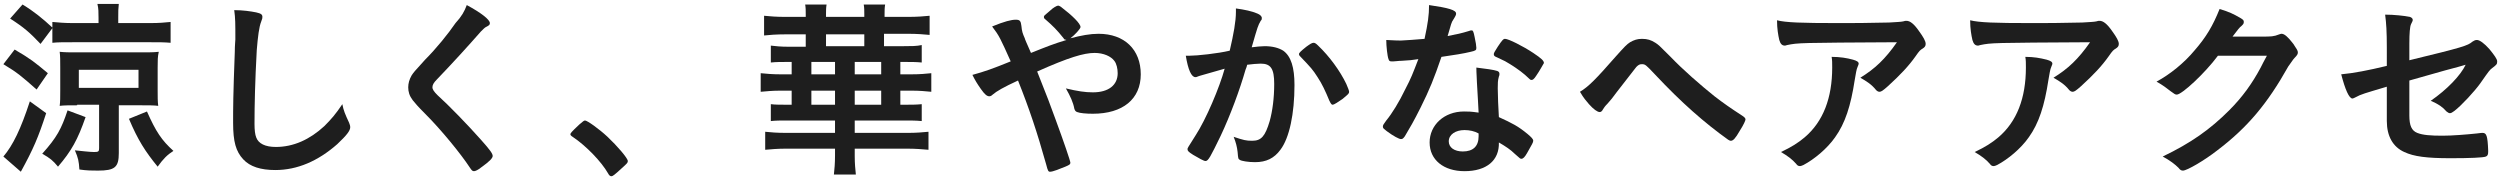
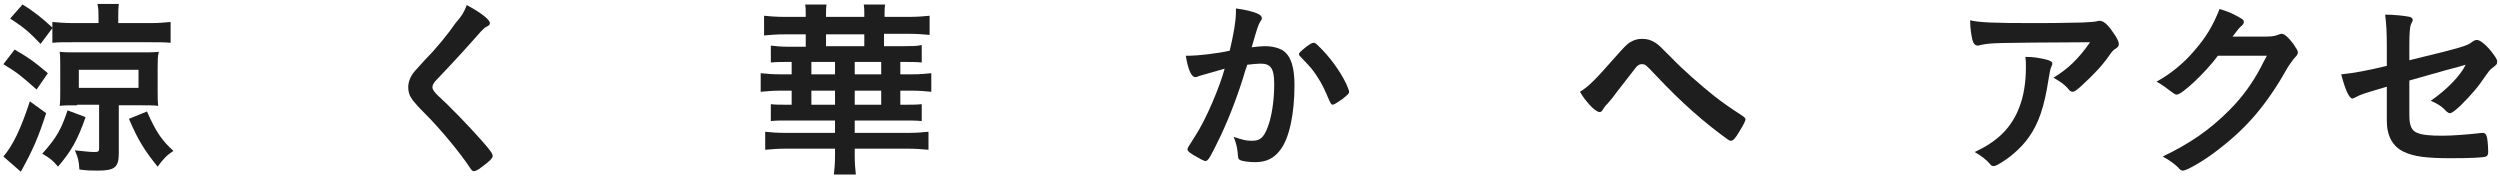
<svg xmlns="http://www.w3.org/2000/svg" version="1.1" id="レイヤー_1" x="0px" y="0px" viewBox="0 0 444 32" style="enable-background:new 0 0 444 32;" xml:space="preserve">
  <style type="text/css">
	.st0{fill:#1E1E1E;}
</style>
  <title>title_1a</title>
  <g>
    <g>
      <path class="st0" d="M8.2,20.1c-1.4,4.3-2.3,6.4-4.5,10.4l-3.1-2.7c1.7-2,3.1-4.9,4.7-9.8L8.2,20.1z M2.6,8.8    C5.5,10.5,6.1,11,8.5,13l-2,2.9c-2.6-2.3-3.4-3-5.9-4.5L2.6,8.8z M7.2,7.8c-1.9-2-2.9-2.9-5.4-4.5L4,0.8c2,1.2,3.7,2.6,5.3,4.1v-1    C10.4,4,11.5,4.1,13,4.1h4.5V3.2c0-1,0-1.7-0.2-2.5h3.8C21,1.5,21,2,21,3.1v1h5.7c1.6,0,2.6-0.1,3.6-0.2v3.7    c-1.1-0.1-2-0.1-3.6-0.1H12.9c-1.7,0-2.7,0-3.6,0.1V5L7.2,7.8z M15.2,20.8c-1.4,4-2.5,6-4.9,8.8c-0.9-1.1-1.4-1.5-2.8-2.3    c2.6-2.9,3.4-4.4,4.5-7.7L15.2,20.8z M13.7,18.7c-1.2,0-2.4,0-3.1,0.1c0.1-0.7,0.1-1.5,0.1-2.8V12c0-1.3,0-2-0.1-2.8    c1,0.1,1.6,0.1,3.1,0.1h11.4c1.5,0,2.1,0,3.1-0.1C28,10.1,28,10.7,28,12v4c0,1.3,0,2,0.1,2.8c-0.7-0.1-1.8-0.1-3-0.1h-4v8.5    c0,2.5-0.7,3.1-3.7,3.1c-1,0-2,0-3.3-0.2c-0.1-1.5-0.2-2-0.8-3.4c1,0.1,2.7,0.3,3.4,0.3c0.8,0,0.9-0.1,0.9-0.7v-7.7H13.7z     M14,15.6h10.6v-3.2H14V15.6z M26.1,19.8c1.6,3.6,2.6,5.1,4.7,7c-1.1,0.7-1.8,1.4-2.8,2.8c-2.2-2.7-3.5-4.7-5.1-8.5L26.1,19.8z" />
-       <path class="st0" d="M45.5,2.2c0.9,0.2,1.1,0.4,1.1,0.8c0,0.2,0,0.3-0.2,0.8c-0.4,1-0.6,2.7-0.8,5.1c-0.3,5.5-0.4,9.7-0.4,13.1    c0,1.1,0.1,1.9,0.3,2.4c0.4,1.1,1.6,1.7,3.5,1.7c3.1,0,6-1.3,8.6-3.7c1.2-1.2,2-2.1,3.2-3.9c0.2,1.1,0.5,1.8,1.2,3.3    c0.1,0.3,0.2,0.5,0.2,0.8c0,0.6-0.6,1.4-2.3,3c-3.4,3-7.1,4.6-11,4.6c-2.6,0-4.5-0.6-5.7-1.9c-1.3-1.4-1.8-3.1-1.8-6.5    c0-2.7,0-4.7,0.3-12.6c0-1.2,0.1-1.9,0.1-2.2c0-2.9,0-3.7-0.2-5.2C43.1,1.8,44.5,2,45.5,2.2z" />
      <path class="st0" d="M87,4.1c0,0.3-0.1,0.4-0.7,0.7c-0.2,0.1-0.5,0.4-0.9,0.8c-2.1,2.4-5.1,5.7-7.8,8.5c-0.6,0.6-0.8,1-0.8,1.4    c0,0.4,0.3,0.8,0.9,1.4c2,1.8,5.3,5.2,7.7,7.9c1.7,1.9,2.1,2.5,2.1,2.9c0,0.4-0.6,1-2,2c-0.6,0.5-1.1,0.7-1.3,0.7    c-0.3,0-0.4-0.1-0.8-0.7c-1.5-2.3-5-6.6-7.8-9.4c-1.5-1.5-1.8-1.9-2.3-2.5c-0.6-0.8-0.8-1.5-0.8-2.3c0-0.7,0.2-1.4,0.6-2.1    c0.4-0.6,0.4-0.6,2.4-2.8c2-2,4.1-4.6,5.4-6.5C82,2.9,82.5,2,82.9,0.9C85.5,2.3,87,3.5,87,4.1z" />
-       <path class="st0" d="M102.9,22.1c0.6-0.5,0.8-0.7,1-0.7c0.4,0,2.5,1.5,4,2.9c1.7,1.6,3.6,3.8,3.6,4.3c0,0.3-0.1,0.4-1.1,1.3    c-1.3,1.2-1.6,1.4-1.8,1.4c-0.2,0-0.4-0.1-0.6-0.5c-1.2-2.1-3.9-4.9-6.3-6.5c-0.3-0.2-0.4-0.3-0.4-0.5    C101.4,23.6,101.4,23.5,102.9,22.1z" />
      <path class="st0" d="M161.2,3c1.7,0,2.9-0.1,3.9-0.2v3.4c-1-0.1-2.2-0.2-3.9-0.2H157v2.2h3.5c1.3,0,2.3,0,3.2-0.2v3.1    c-1-0.1-1.9-0.1-3.2-0.1h-0.6v2.2h2c1.5,0,2.5-0.1,3.5-0.2v3.3c-1-0.1-2.1-0.2-3.5-0.2h-2v2.5h0.6c1.3,0,2.2,0,3.2-0.1v3    c-1-0.1-1.9-0.1-3.2-0.1h-8.7v2.2h9.4c1.5,0,2.7-0.1,3.7-0.2v3.2c-1.1-0.1-2.3-0.2-3.8-0.2h-9.3v1.3c0,1.4,0.1,2.3,0.2,3.3h-3.9    c0.1-0.9,0.2-2,0.2-3.4v-1.2h-8.7c-1.4,0-2.7,0.1-3.7,0.2v-3.2c1,0.1,2,0.2,3.8,0.2h8.6v-2.2h-8.3c-1.4,0-2.2,0-3.1,0.1v-3    c0.8,0.1,1.7,0.1,3.1,0.1h0.6v-2.5h-2c-1.4,0-2.4,0.1-3.5,0.2V13c1,0.1,2.1,0.2,3.5,0.2h2V11h-0.6c-1.2,0-2.2,0-3.1,0.1V8.1    c0.8,0.1,1.8,0.2,3.1,0.2h3.1V6.1h-3.6c-1.6,0-2.9,0.1-3.8,0.2V2.8c1,0.1,2.2,0.2,3.8,0.2h3.6V2.5c0-0.6,0-1.1-0.1-1.7h3.8    c-0.1,0.6-0.1,1.1-0.1,1.7V3h6.8V2.5c0-0.6,0-1.1-0.1-1.7h3.8c-0.1,0.6-0.1,1.1-0.1,1.7V3H161.2z M144.1,13.2h4.2V11h-4.2V13.2z     M144.1,18.6h4.2v-2.5h-4.2V18.6z M146.7,8.2h6.8V6.1h-6.8V8.2z M151.8,13.2h4.7V11h-4.7V13.2z M151.8,18.6h4.7v-2.5h-4.7V18.6z" />
-       <path class="st0" d="M195.1,6c4.6,0,7.5,2.8,7.5,7.2c0,4.4-3.2,7-8.5,7c-1.2,0-2.3-0.1-2.8-0.3c-0.3-0.1-0.4-0.3-0.5-0.6    c-0.2-1.1-0.7-2.2-1.5-3.6c2.1,0.5,3.4,0.7,4.8,0.7c2.8,0,4.4-1.3,4.4-3.4c0-0.8-0.2-1.7-0.6-2.2c-0.6-0.8-1.9-1.4-3.5-1.4    c-1.9,0-4.6,0.8-10.2,3.3c2.1,5.3,2.1,5.3,3.3,8.6c1.4,3.8,2.6,7.3,2.6,7.6c0,0.3-0.2,0.4-0.9,0.7c-1,0.4-2.2,0.9-2.7,0.9    c-0.3,0-0.4-0.1-0.7-1.3c-1.6-5.7-3-9.9-5-14.9c-2.6,1.2-3.8,1.9-4.5,2.5c-0.2,0.2-0.4,0.3-0.6,0.3c-0.4,0-0.8-0.3-1.5-1.3    c-0.7-1-1-1.5-1.5-2.5c2.2-0.6,3.6-1.1,6.8-2.4c-1.8-4-2-4.5-3.3-6.2c2.2-0.9,3.4-1.2,4.2-1.2c0.7,0,0.9,0.2,1,1.1    c0.1,1,0.2,1.3,0.6,2.2c0,0.1,0.3,0.8,1.1,2.6c3-1.2,4-1.6,6.3-2.3C189,7,189,7,188.9,6.8c-1.2-1.5-1.9-2.2-3.4-3.5    c-0.1-0.1-0.1-0.2-0.1-0.3c0-0.2,0-0.2,1.2-1.2c0.4-0.4,1.1-0.8,1.3-0.8c0.2,0,0.3,0.1,0.5,0.2c2.1,1.6,3.5,3,3.5,3.6    c0,0.3-1,1.4-1.8,2C192,6.3,193.6,6,195.1,6z" />
      <path class="st0" d="M213.3,13.4c-0.3,0.1-0.4,0.1-0.6,0.2c-0.2,0.1-0.3,0.1-0.4,0.1c-0.7,0-1.3-1.3-1.7-3.8c0.3,0,0.5,0,0.6,0    c1.4,0,5.1-0.4,7.2-0.9c0.7-3,1.1-5.2,1.1-6.9c0-0.1,0-0.3,0-0.6c1.5,0.2,2.9,0.5,3.8,0.9c0.5,0.2,0.8,0.5,0.8,0.8    c0,0.2,0,0.3-0.2,0.5c-0.5,0.9-0.5,0.9-1.6,4.7c0.8-0.1,1.7-0.2,2.3-0.2c1.4,0,2.5,0.3,3.3,0.8c1.4,1,2,3,2,6.1    c0,5.1-0.9,9.4-2.5,11.5c-1.1,1.5-2.5,2.2-4.5,2.2c-1.2,0-2.4-0.2-2.7-0.4c-0.3-0.2-0.3-0.2-0.4-1.4c-0.1-0.9-0.3-1.7-0.7-2.7    c1.8,0.6,2.2,0.7,3.3,0.7c1.6,0,2.3-0.8,3.1-3.5c0.5-1.8,0.8-4.1,0.8-6.6c0-2.7-0.6-3.6-2.4-3.6c-0.6,0-1.6,0.1-2.4,0.2    c-0.1,0.4-0.1,0.4-0.3,0.9c-1,3.5-2.7,8.1-4.4,11.7c-1.8,3.7-2.2,4.5-2.7,4.5c-0.3,0-1.2-0.5-2.2-1.1c-0.8-0.5-1-0.7-1-1    c0-0.2,0-0.2,1.4-2.4c1.9-2.9,4.3-8.6,5.2-11.9C215,12.9,213.6,13.3,213.3,13.4z M230.7,9.6c0-0.2,0.3-0.5,1.3-1.3    c0.7-0.5,1-0.7,1.3-0.7c0.2,0,0.4,0.1,0.8,0.5c2,1.9,3.9,4.5,5,6.8c0.3,0.7,0.5,1.2,0.5,1.4c0,0.3-0.1,0.4-1.2,1.3    c-0.7,0.5-1.5,1-1.7,1c-0.2,0-0.3-0.1-0.6-0.7c-0.7-1.7-1.3-3-2.1-4.2c-0.9-1.4-1.1-1.6-3.1-3.7C230.7,9.8,230.7,9.7,230.7,9.6z" />
-       <path class="st0" d="M248.9,10.8c-0.6,0-1,0.1-1.4,0.1c-0.3,0-0.3,0-0.4,0c-0.3,0-0.4-0.1-0.5-0.4c-0.2-0.5-0.4-2.3-0.4-3.4    c0.4,0,1.4,0.1,2.6,0.1c0.4,0,3.1-0.2,4.2-0.3c0.6-2.8,0.8-4.2,0.8-6c3.5,0.5,4.8,0.9,4.8,1.5c0,0.2,0,0.3-0.5,1.1    c-0.3,0.4-0.4,0.8-1,2.9c1.6-0.3,2.5-0.5,3.8-0.9c0.2-0.1,0.3-0.1,0.5-0.1c0.2,0,0.3,0.2,0.5,1.2c0.2,0.9,0.3,1.6,0.3,1.9    c0,0.4-0.1,0.5-1,0.7c-1.2,0.3-3.1,0.6-5.2,0.9c-1.3,3.8-2.1,5.8-3.7,9c-1.2,2.4-1.9,3.6-2.8,5.1c-0.3,0.4-0.4,0.5-0.7,0.5    c-0.3,0-1.3-0.5-2.5-1.4c-0.5-0.4-0.7-0.5-0.7-0.8s0.1-0.4,0.6-1.1c1-1.2,2.3-3.3,3.4-5.6c1-1.9,1.3-2.7,2.3-5.3    C250.6,10.7,250.5,10.7,248.9,10.8z M260.1,30.4c-3.7,0-6.2-2-6.2-5.1c0-3.1,2.6-5.5,6.1-5.5c0.8,0,1.2,0,2.6,0.2    c-0.1-1.6-0.1-2.3-0.3-5.4c0-0.6-0.1-1.5-0.1-2.6c1.7,0.2,3.1,0.4,3.7,0.6c0.3,0.1,0.4,0.3,0.4,0.5c0,0.2,0,0.3-0.1,0.5    c-0.2,0.7-0.2,1.2-0.2,2.1c0,1.3,0.1,3.4,0.2,5.1c2.4,1.1,3.4,1.6,5.1,3c0.7,0.6,1,0.9,1,1.2c0,0.3-0.2,0.6-1.1,2.2    c-0.4,0.7-0.7,1-1,1c-0.2,0-0.2,0-1.2-0.9c-0.7-0.7-1.6-1.3-2.8-2C266.3,28.5,264,30.4,260.1,30.4z M260.1,23.1    c-1.6,0-2.8,0.8-2.8,2c0,1.1,1,1.8,2.5,1.8c1.8,0,2.8-0.9,2.8-2.7c0-0.3,0-0.5,0-0.5C261.9,23.3,261,23.1,260.1,23.1z M272.8,13.5    c-0.4,0.6-0.6,0.7-0.8,0.7c-0.2,0-0.3-0.1-0.5-0.3c-0.8-0.8-2-1.7-3.3-2.5c-0.8-0.5-0.8-0.5-2.3-1.2c-0.5-0.2-0.6-0.3-0.6-0.6    c0-0.2,0.2-0.5,0.7-1.3c0.8-1.2,1-1.4,1.3-1.4c0.6,0,3.2,1.3,5,2.5c1.5,1,1.9,1.4,1.9,1.8C274,11.5,273.5,12.5,272.8,13.5z" />
      <path class="st0" d="M286.9,10.1c1.7-1.9,2-2.2,2.6-2.6c0.7-0.4,1.3-0.6,2.1-0.6c1,0,1.6,0.2,2.4,0.7c0.6,0.4,0.6,0.4,2.7,2.5    c2.2,2.3,5.3,5,7.8,7c1.7,1.3,2.7,2,5,3.5c0.3,0.2,0.5,0.4,0.5,0.6c0,0.2-0.3,0.9-1,2c-0.8,1.4-1.2,1.8-1.6,1.8    c-0.2,0-0.3-0.1-0.5-0.2c-4.2-3-8.3-6.6-12.9-11.5c-1.7-1.8-1.8-1.9-2.4-1.9c-0.4,0-0.6,0.1-1,0.5c-0.3,0.4-2.4,3.1-3.5,4.5    c-0.8,1.1-0.9,1.2-1.6,2c-0.5,0.5-0.6,0.7-0.8,1c-0.2,0.4-0.4,0.5-0.6,0.5c-0.4,0-1.1-0.5-1.9-1.4c-0.5-0.6-0.9-1-1.6-2.2    C282.1,15.4,283.4,14.1,286.9,10.1z" />
-       <path class="st0" d="M326.4,4.1c2.8,0,5,0,9.1-0.1c1.5-0.1,2-0.1,2.5-0.2c0.3-0.1,0.4-0.1,0.6-0.1c0.6,0,1.3,0.5,2.2,1.8    c0.8,1.1,1.2,1.8,1.2,2.3c0,0.4-0.2,0.6-0.5,0.8c-0.5,0.3-0.6,0.4-1.3,1.4c-1.2,1.7-2.7,3.3-4.9,5.3c-0.9,0.8-1.2,1-1.5,1    c-0.2,0-0.4-0.1-0.6-0.3c-0.8-1-1.6-1.5-2.8-2.2c2.6-1.6,4.4-3.3,6.5-6.3c-17.5,0.1-17.5,0.1-19.5,0.5c-0.3,0.1-0.4,0.1-0.4,0.1    c-0.5,0-0.8-0.3-1-1c-0.2-0.9-0.4-2-0.4-3.5C317.1,4,320,4.1,326.4,4.1z M329.1,10.6c0.7,0.2,1,0.4,1,0.7c0,0.1,0,0.1-0.2,0.6    c-0.2,0.4-0.3,1.2-0.5,2.3c-0.7,4.6-1.7,7.7-3.5,10.2c-1.4,2-3.7,3.9-5.6,4.9c-0.2,0.1-0.5,0.2-0.6,0.2c-0.3,0-0.5-0.1-0.7-0.4    c-0.7-0.8-1.5-1.4-2.7-2.1c1.9-0.9,3-1.6,4.2-2.6c3.3-2.8,4.9-7,4.9-12.4c0-0.8,0-1.3-0.1-1.9C326.8,10.1,328,10.3,329.1,10.6z" />
      <path class="st0" d="M360.7,4.1c2.8,0,5,0,9.1-0.1c1.5-0.1,2-0.1,2.5-0.2c0.3-0.1,0.4-0.1,0.6-0.1c0.6,0,1.3,0.5,2.2,1.8    c0.8,1.1,1.2,1.8,1.2,2.3c0,0.4-0.2,0.6-0.5,0.8c-0.5,0.3-0.6,0.4-1.3,1.4c-1.2,1.7-2.7,3.3-4.9,5.3c-0.9,0.8-1.2,1-1.5,1    c-0.2,0-0.4-0.1-0.6-0.3c-0.8-1-1.6-1.5-2.8-2.2c2.6-1.6,4.4-3.3,6.5-6.3c-17.5,0.1-17.5,0.1-19.5,0.5c-0.3,0.1-0.4,0.1-0.4,0.1    c-0.5,0-0.8-0.3-1-1c-0.2-0.9-0.4-2-0.4-3.5C351.5,4,354.3,4.1,360.7,4.1z M363.5,10.6c0.7,0.2,1,0.4,1,0.7c0,0.1,0,0.1-0.2,0.6    c-0.2,0.4-0.3,1.2-0.5,2.3c-0.7,4.6-1.7,7.7-3.5,10.2c-1.4,2-3.7,3.9-5.6,4.9c-0.2,0.1-0.5,0.2-0.6,0.2c-0.3,0-0.5-0.1-0.7-0.4    c-0.7-0.8-1.5-1.4-2.7-2.1c1.9-0.9,3-1.6,4.2-2.6c3.3-2.8,4.9-7,4.9-12.4c0-0.8,0-1.3-0.1-1.9C361.2,10.1,362.3,10.3,363.5,10.6z" />
      <path class="st0" d="M393.9,9.9c-2.3,3.1-6.4,6.9-7.3,6.9c-0.3,0-0.4-0.1-1.1-0.6c-0.5-0.4-1.4-1.1-2.5-1.7    c2.4-1.3,4.9-3.3,6.8-5.6c2-2.3,3.2-4.3,4.4-7.3c1.7,0.5,2.5,0.9,3.7,1.6c0.5,0.3,0.6,0.4,0.6,0.7c0,0.3-0.1,0.4-0.4,0.7    c-0.3,0.2-0.7,0.7-1.6,1.9l5.1,0c1.8,0,2.2,0,3.2-0.4c0.1,0,0.2-0.1,0.4-0.1c0.5,0,1.1,0.5,2.1,1.8c0.6,0.9,0.8,1.2,0.8,1.5    s-0.1,0.5-0.6,1c-0.3,0.3-0.7,1-1.1,1.5c-3.7,6.6-7.2,10.8-12.6,14.9c-2.3,1.8-5.4,3.6-6.1,3.6c-0.3,0-0.5-0.1-0.8-0.5    c-0.6-0.6-1.5-1.3-2.8-2c5-2.4,8.4-4.8,11.8-8.2c2.4-2.4,4.1-4.8,5.6-7.6c0.3-0.6,0.5-1,1.1-2.1L393.9,9.9z" />
      <path class="st0" d="M427.9,10.7c9.5-2.3,10.4-2.6,11.2-3.3c0.3-0.2,0.5-0.3,0.8-0.3c0.5,0,1.3,0.6,2.2,1.6    c0.9,1.1,1.4,1.8,1.4,2.2c0,0.5-0.1,0.6-0.9,1.2c-0.4,0.3-0.5,0.4-2.1,2.7c-1,1.4-3.3,3.9-4.6,4.9c-0.4,0.3-0.6,0.4-0.8,0.4    c-0.2,0-0.3-0.1-0.6-0.3c-0.7-0.8-1.4-1.3-2.8-1.9c2.9-2,5.3-4.5,6.2-6.4l-1.4,0.4c-0.1,0-3,0.8-8.6,2.4v6.2    c0,1.8,0.4,2.7,1.4,3.1c1,0.4,2.4,0.5,4.5,0.5c1.7,0,4.2-0.2,6.1-0.4c0.7-0.1,0.9-0.1,1-0.1c0.7,0,0.9,0.5,1,3.1    c0,0.1,0,0.2,0,0.2c0,0.1,0,0.1,0,0.1c0,0.4-0.1,0.7-0.4,0.8c-0.4,0.2-2.9,0.3-6.3,0.3c-4.2,0-6.5-0.3-8.2-1.1    c-2-0.9-3.1-2.8-3.1-5.5v-6.1c-4,1.2-4.5,1.3-5.6,1.9c-0.2,0.1-0.4,0.2-0.5,0.2c-0.6,0-1.3-1.6-2-4.3c2.2-0.2,4.8-0.7,8.1-1.5V8.5    c0-2.9-0.1-4.4-0.3-5.9c1.6,0,3.4,0.2,4.4,0.4c0.3,0.1,0.5,0.3,0.5,0.5s0,0.2-0.3,0.8c-0.2,0.4-0.3,1.6-0.3,3.4V10.7z" />
    </g>
  </g>
</svg>